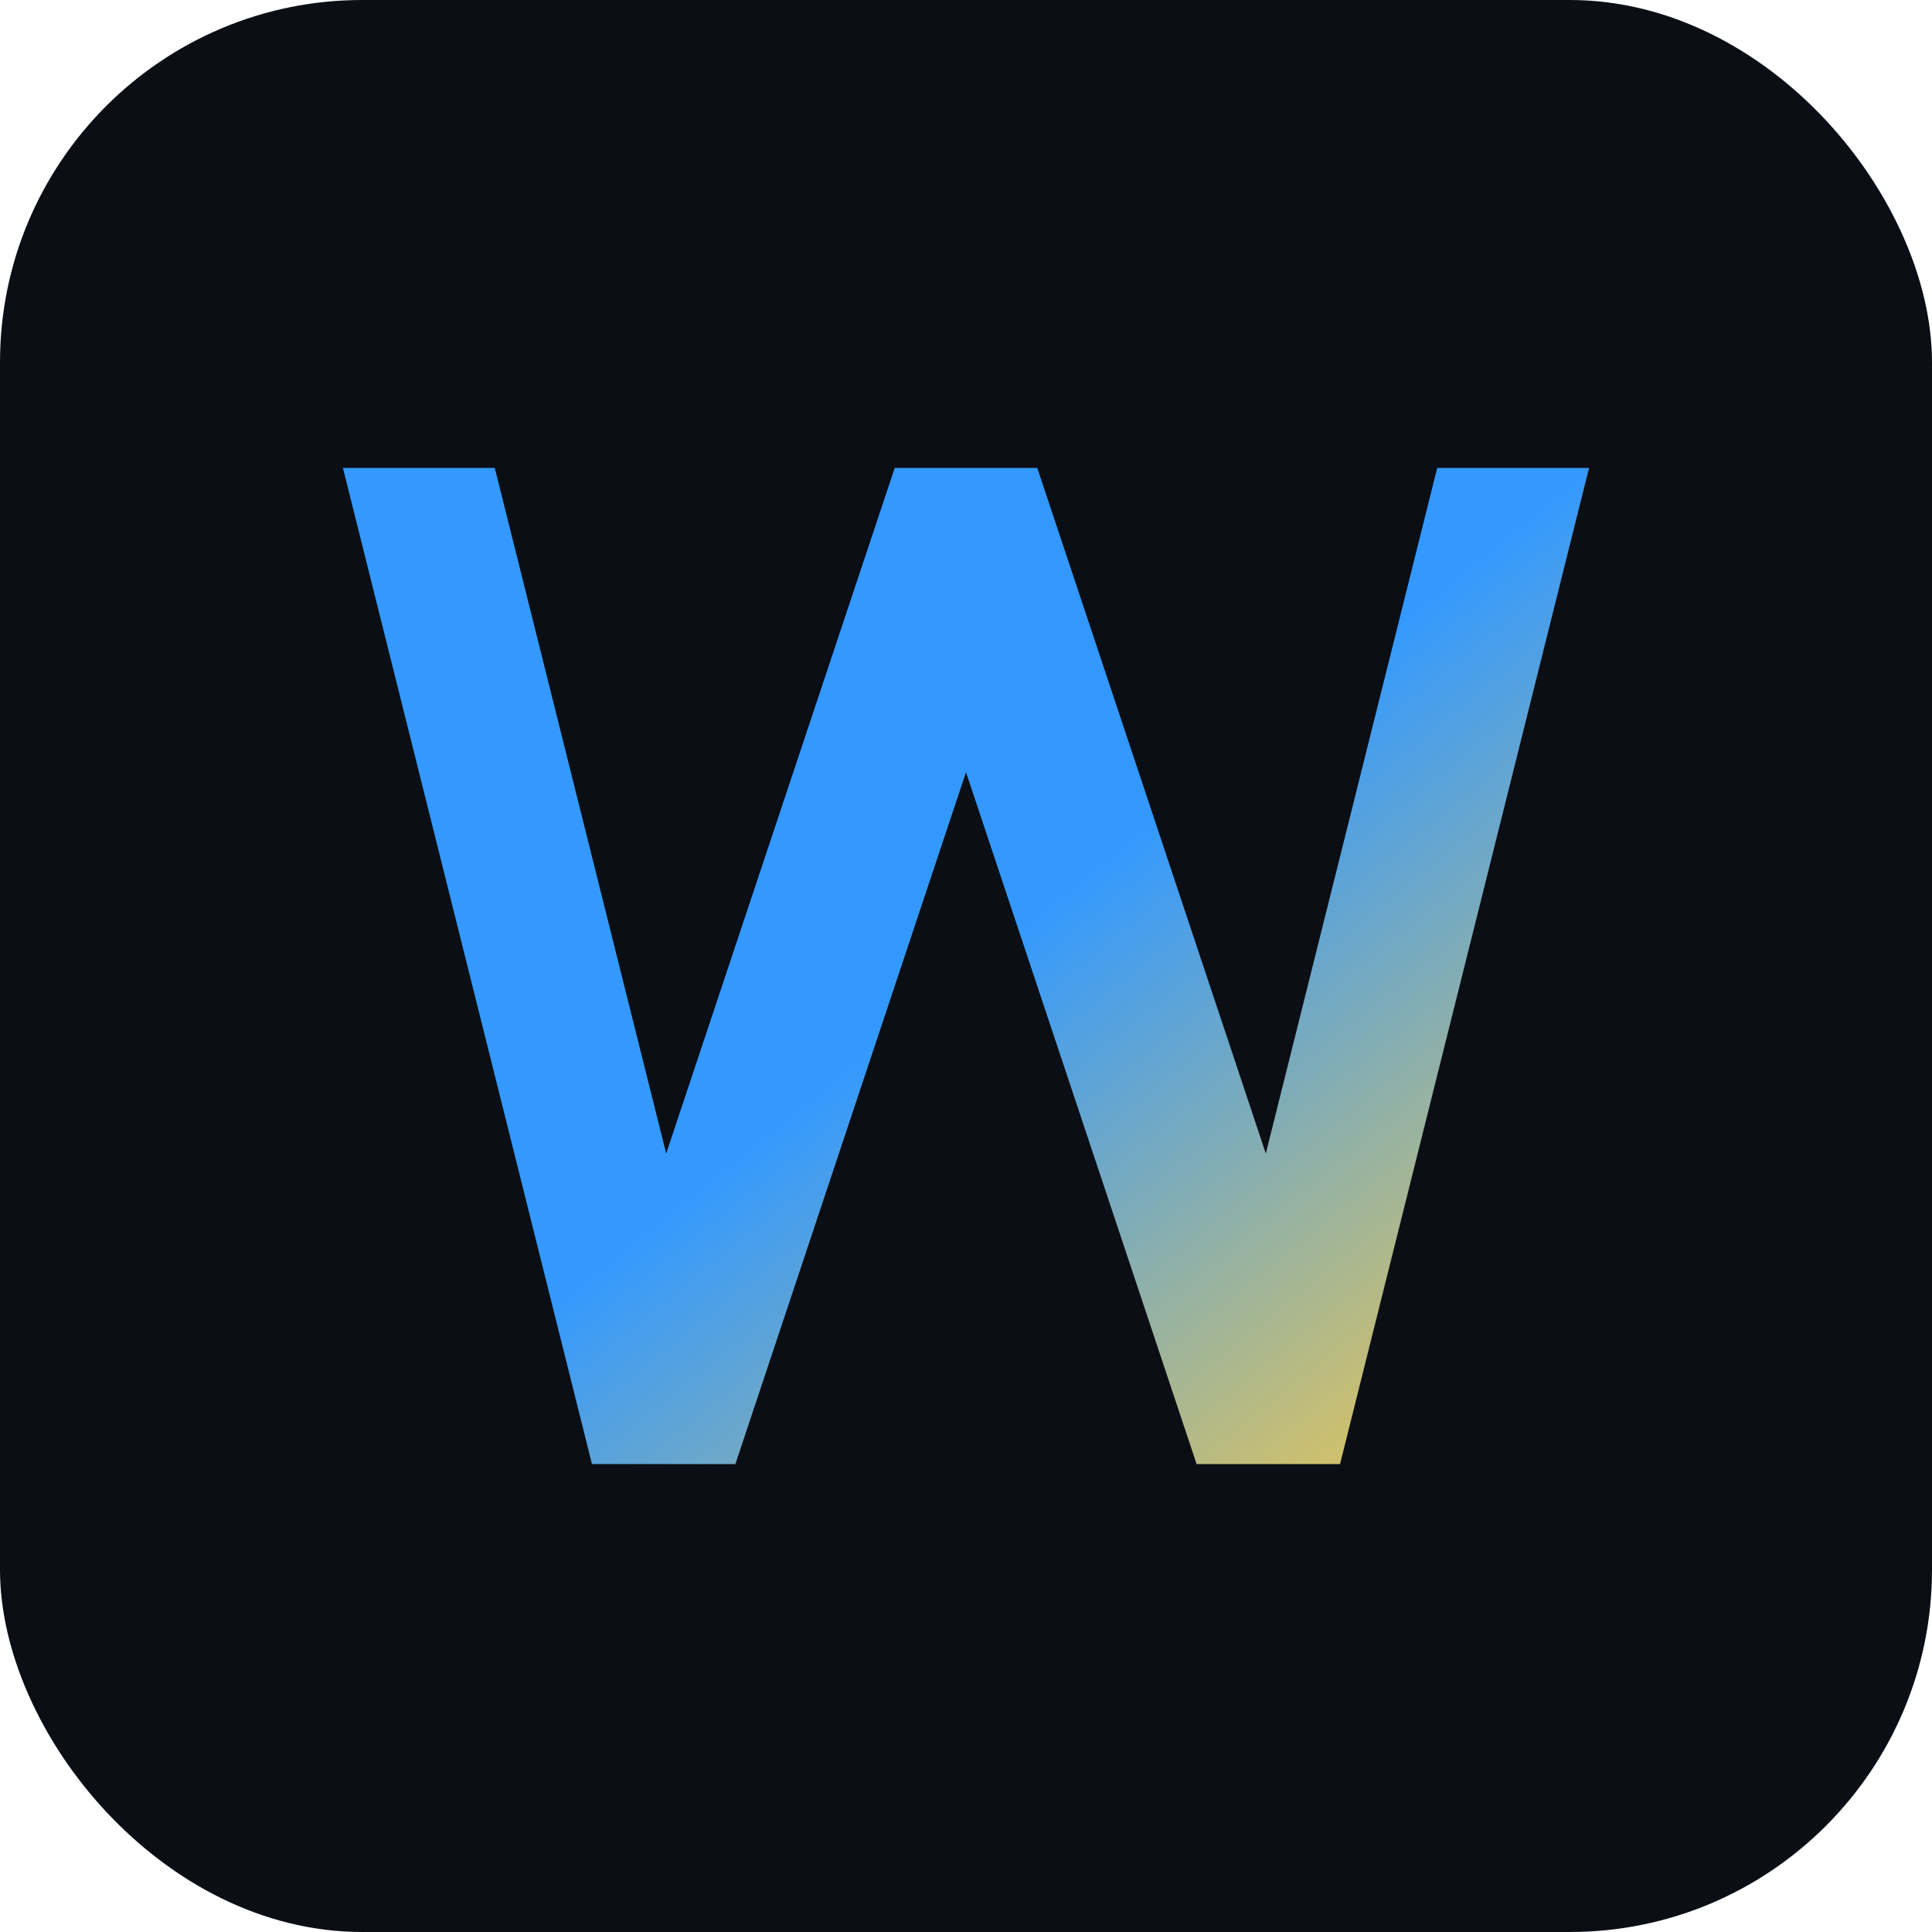
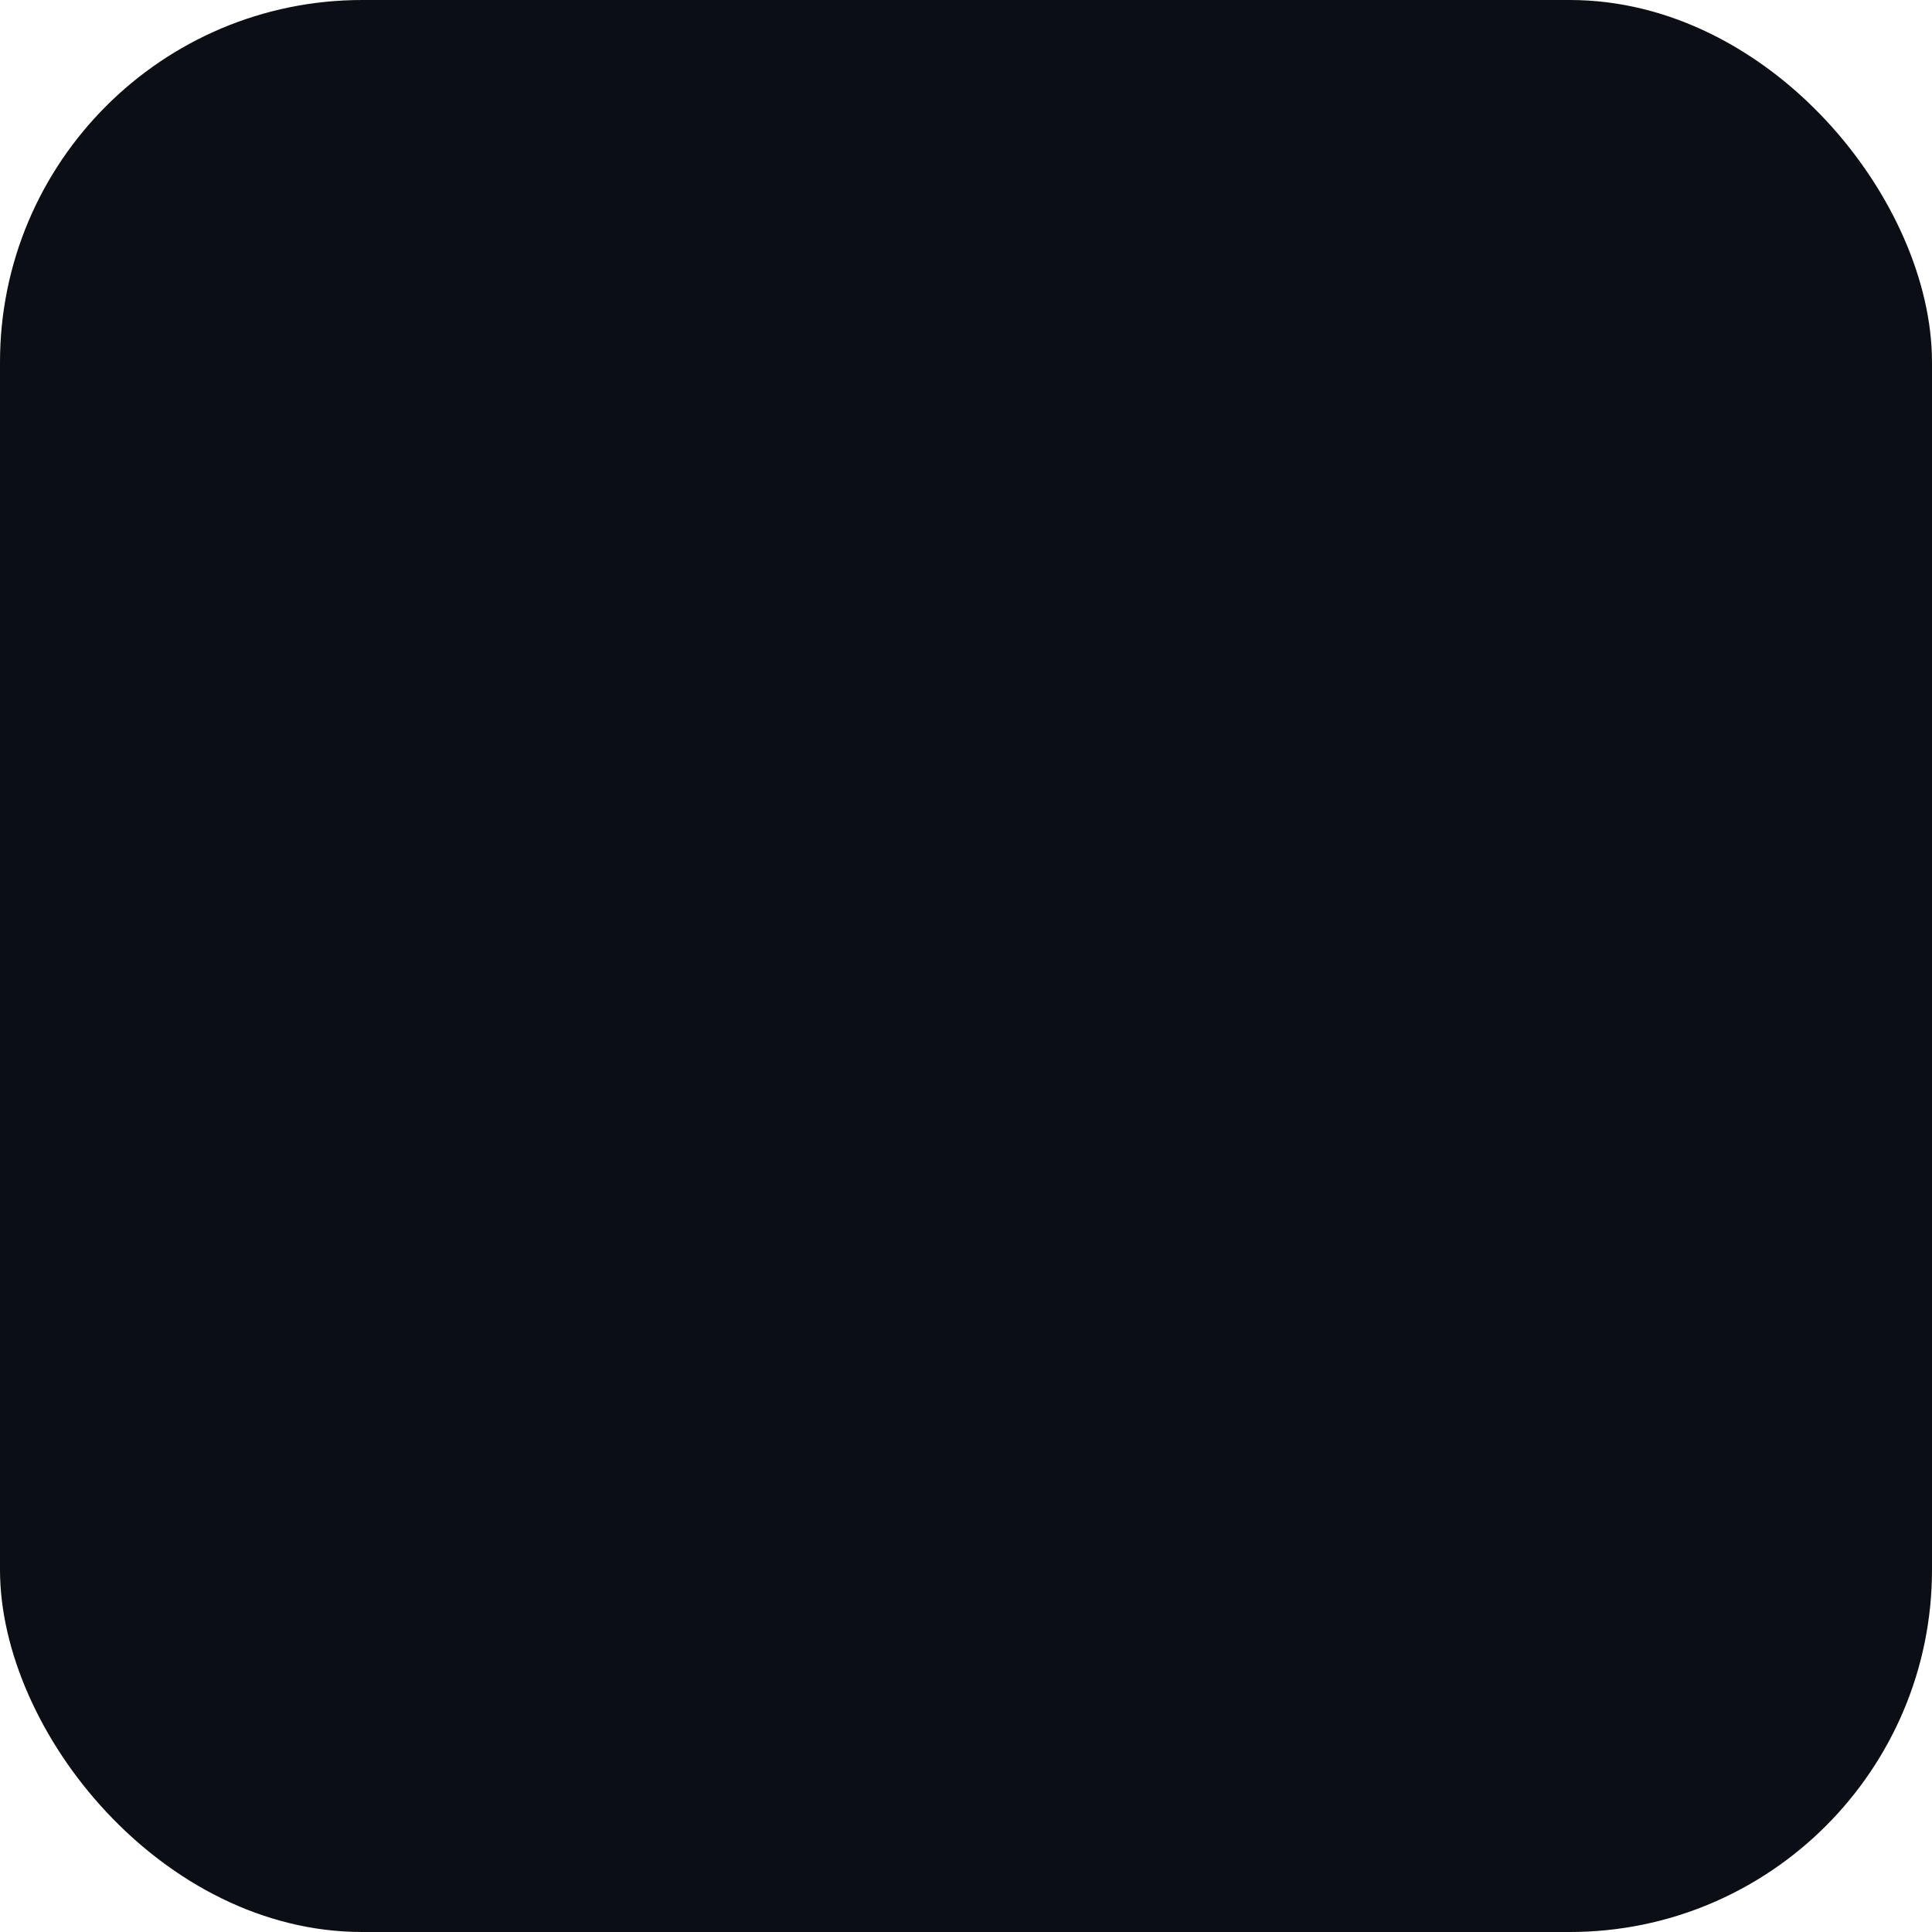
<svg xmlns="http://www.w3.org/2000/svg" width="32" height="32" viewBox="0 0 32 32" fill="none">
  <rect width="32" height="32" rx="6" fill="#0B0E14" />
  <defs>
    <linearGradient id="gradient" x1="0%" y1="0%" x2="100%" y2="100%">
      <stop offset="0%" style="stop-color:#3399FF;stop-opacity:1" />
      <stop offset="50%" style="stop-color:#3399FF;stop-opacity:1" />
      <stop offset="100%" style="stop-color:#F2C94C;stop-opacity:1" />
    </linearGradient>
  </defs>
-   <path d="M6 8 L10 24 L12 24 L16 12 L20 24 L22 24 L26 8 L24 8 L21 20 L17 8 L15 8 L11 20 L8 8 Z" fill="url(#gradient)" stroke="url(#gradient)" stroke-width="0.5" />
</svg>